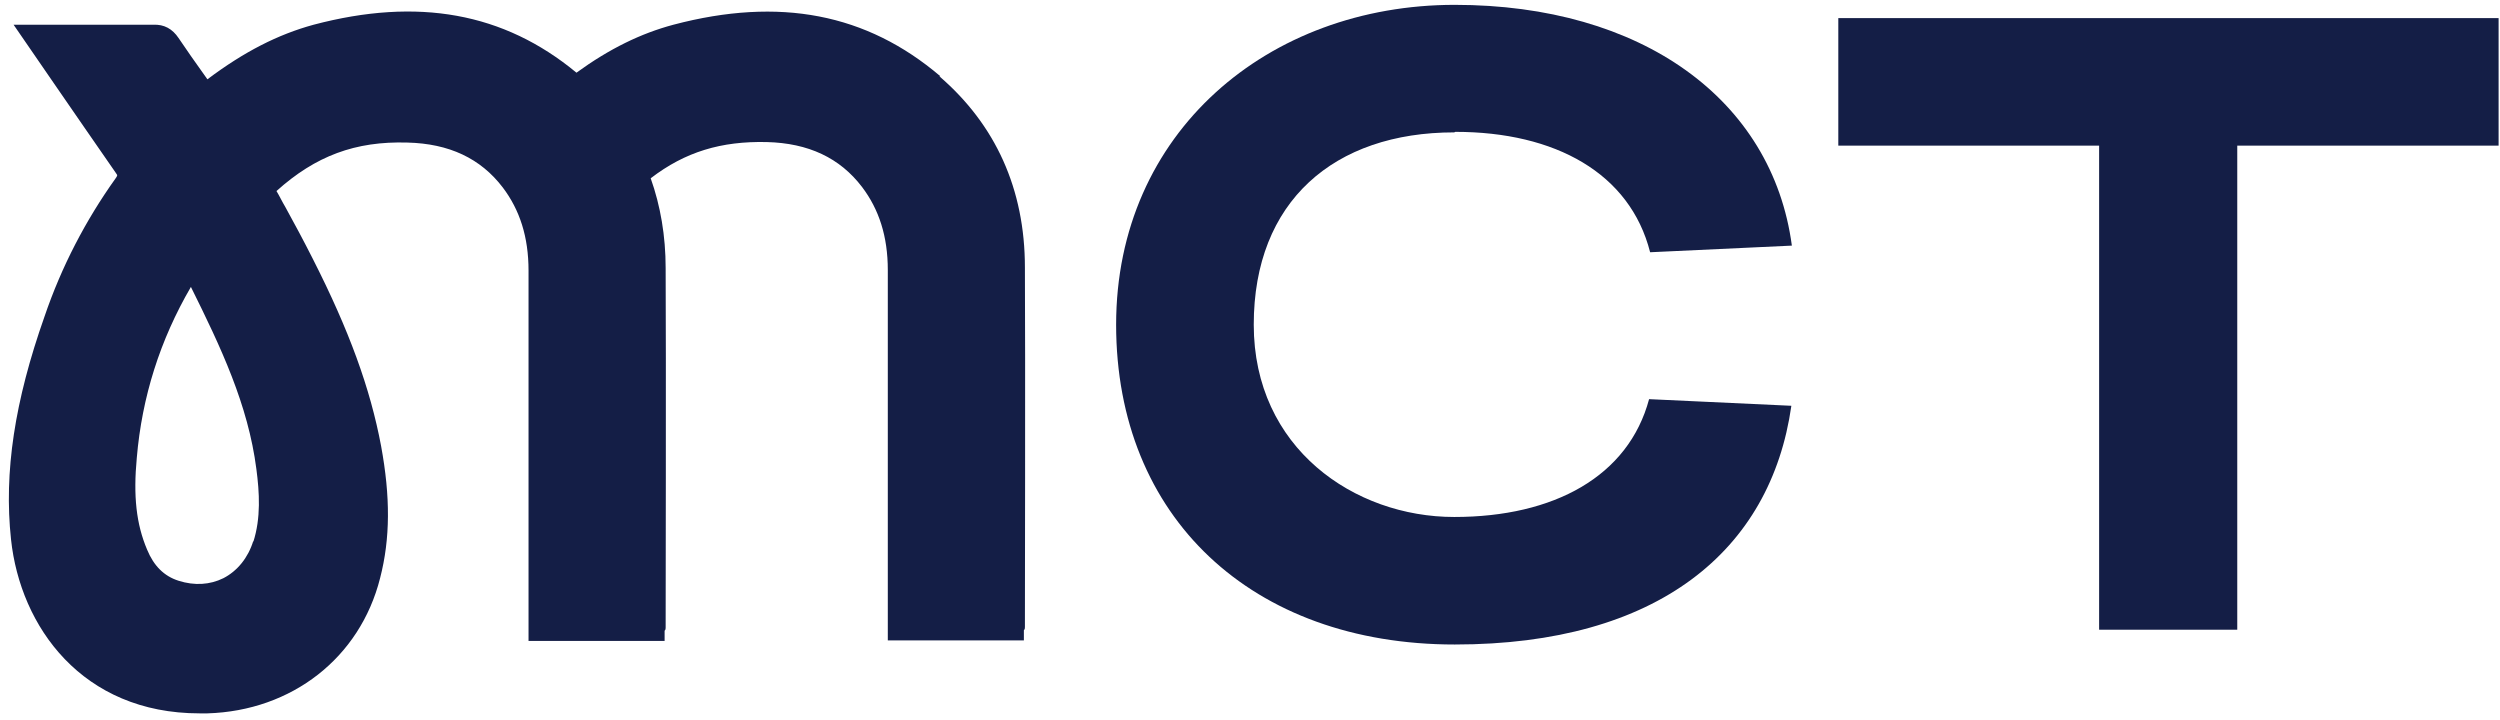
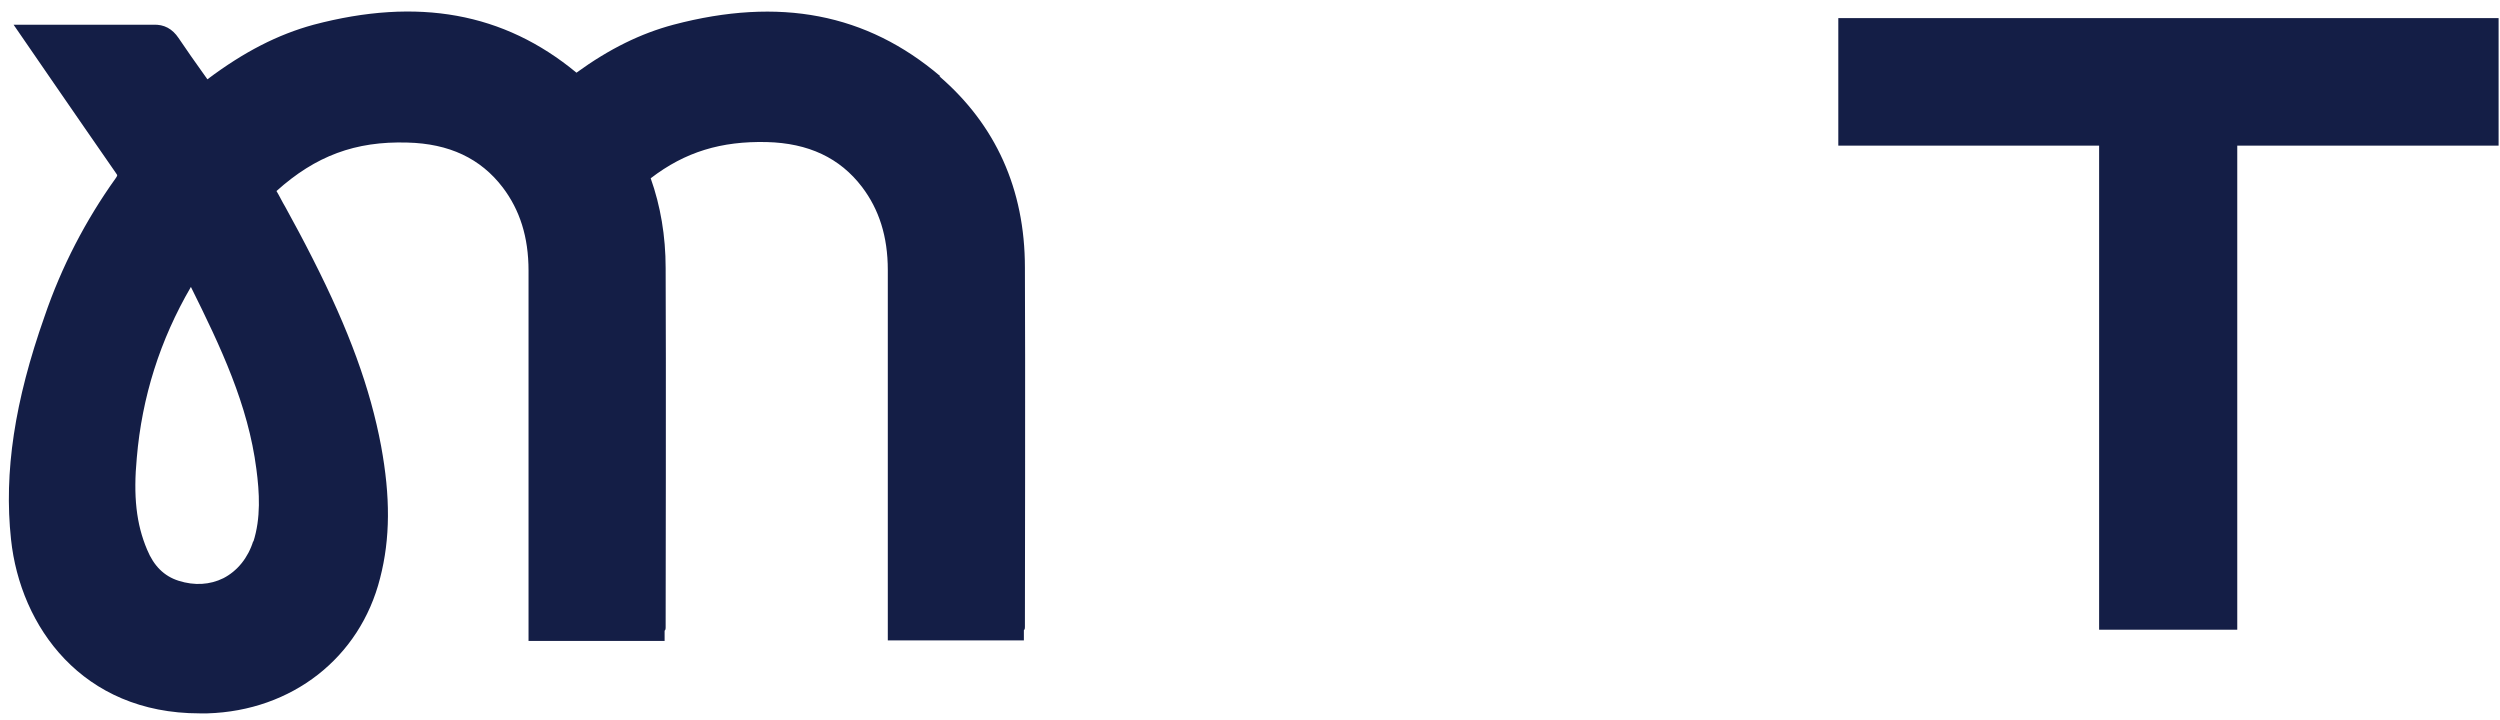
<svg xmlns="http://www.w3.org/2000/svg" width="198" height="57" viewBox="0 0 198 57" fill="none">
  <path d="M74.478 6.04C68.64 1.07 61.741 -0.263 53.331 1.959C50.759 2.646 48.269 3.858 45.656 5.757C39.9 0.99 33.083 -0.222 24.836 1.959C22.02 2.727 19.325 4.1 16.427 6.282C16.345 6.161 16.223 5.999 16.141 5.878C15.447 4.908 14.794 3.979 14.141 3.01C13.651 2.282 12.998 1.919 12.14 1.959C10.752 1.959 9.323 1.959 7.976 1.959C7.446 1.959 6.915 1.959 6.343 1.959H1.077L4.302 6.646C5.894 8.948 7.527 11.332 9.16 13.675C9.283 13.837 9.283 13.877 9.283 13.877C9.283 13.877 9.283 13.958 9.16 14.12C6.792 17.432 4.874 21.109 3.526 25.068C1.159 31.774 0.301 37.39 0.873 42.722C1.608 49.631 6.507 56.499 15.814 56.499C16.018 56.499 16.223 56.499 16.427 56.499C23.122 56.297 28.51 52.095 30.102 45.793C30.919 42.642 30.919 39.329 30.184 35.329C29.327 30.764 27.653 26.159 24.755 20.462C24.061 19.089 23.326 17.715 22.591 16.382C22.346 15.978 22.142 15.533 21.897 15.13C25 12.342 28.143 11.17 32.266 11.291C35.573 11.372 38.063 12.544 39.819 14.847C41.166 16.624 41.86 18.765 41.86 21.432V50.762H52.637V49.954C52.719 49.873 52.719 49.792 52.719 49.712C52.719 49.55 52.76 27.775 52.719 21.23C52.719 18.685 52.31 16.301 51.535 14.12C54.27 12.019 57.128 11.17 60.72 11.251C64.027 11.332 66.517 12.504 68.272 14.806C69.62 16.584 70.314 18.725 70.314 21.391V50.722H81.091V49.914C81.173 49.833 81.173 49.752 81.173 49.671C81.173 49.51 81.213 27.734 81.173 21.189C81.173 14.968 78.846 9.877 74.396 6.04H74.478ZM20.06 42.844C19.652 44.177 18.794 45.227 17.692 45.793C16.631 46.318 15.406 46.399 14.141 45.995C12.998 45.631 12.181 44.823 11.65 43.531C10.793 41.511 10.548 39.288 10.834 36.258C11.242 31.451 12.671 26.926 15.12 22.725C17.488 27.492 19.652 32.057 20.305 37.147C20.55 39.006 20.672 41.026 20.06 42.925V42.844Z" fill="#141E46" />
  <path d="M145.594 1.434V11.534H166.25V49.873H177.191V11.534H197.889V1.434H145.594Z" fill="#141E46" />
-   <path d="M115.259 10.443C123.179 10.443 129.098 13.716 130.69 19.978L141.916 19.453C140.365 7.858 129.996 0.384 115.218 0.384C100.44 0.384 88.397 10.484 88.397 25.714C88.397 40.945 99.133 51.045 115.218 51.045C131.302 51.045 140.243 43.611 141.876 32.138L130.608 31.613C128.975 37.713 123.097 40.945 115.177 40.945C107.257 40.945 99.297 35.491 99.297 25.714C99.297 15.938 105.665 10.484 115.177 10.484L115.259 10.443Z" fill="#141E46" />
</svg>